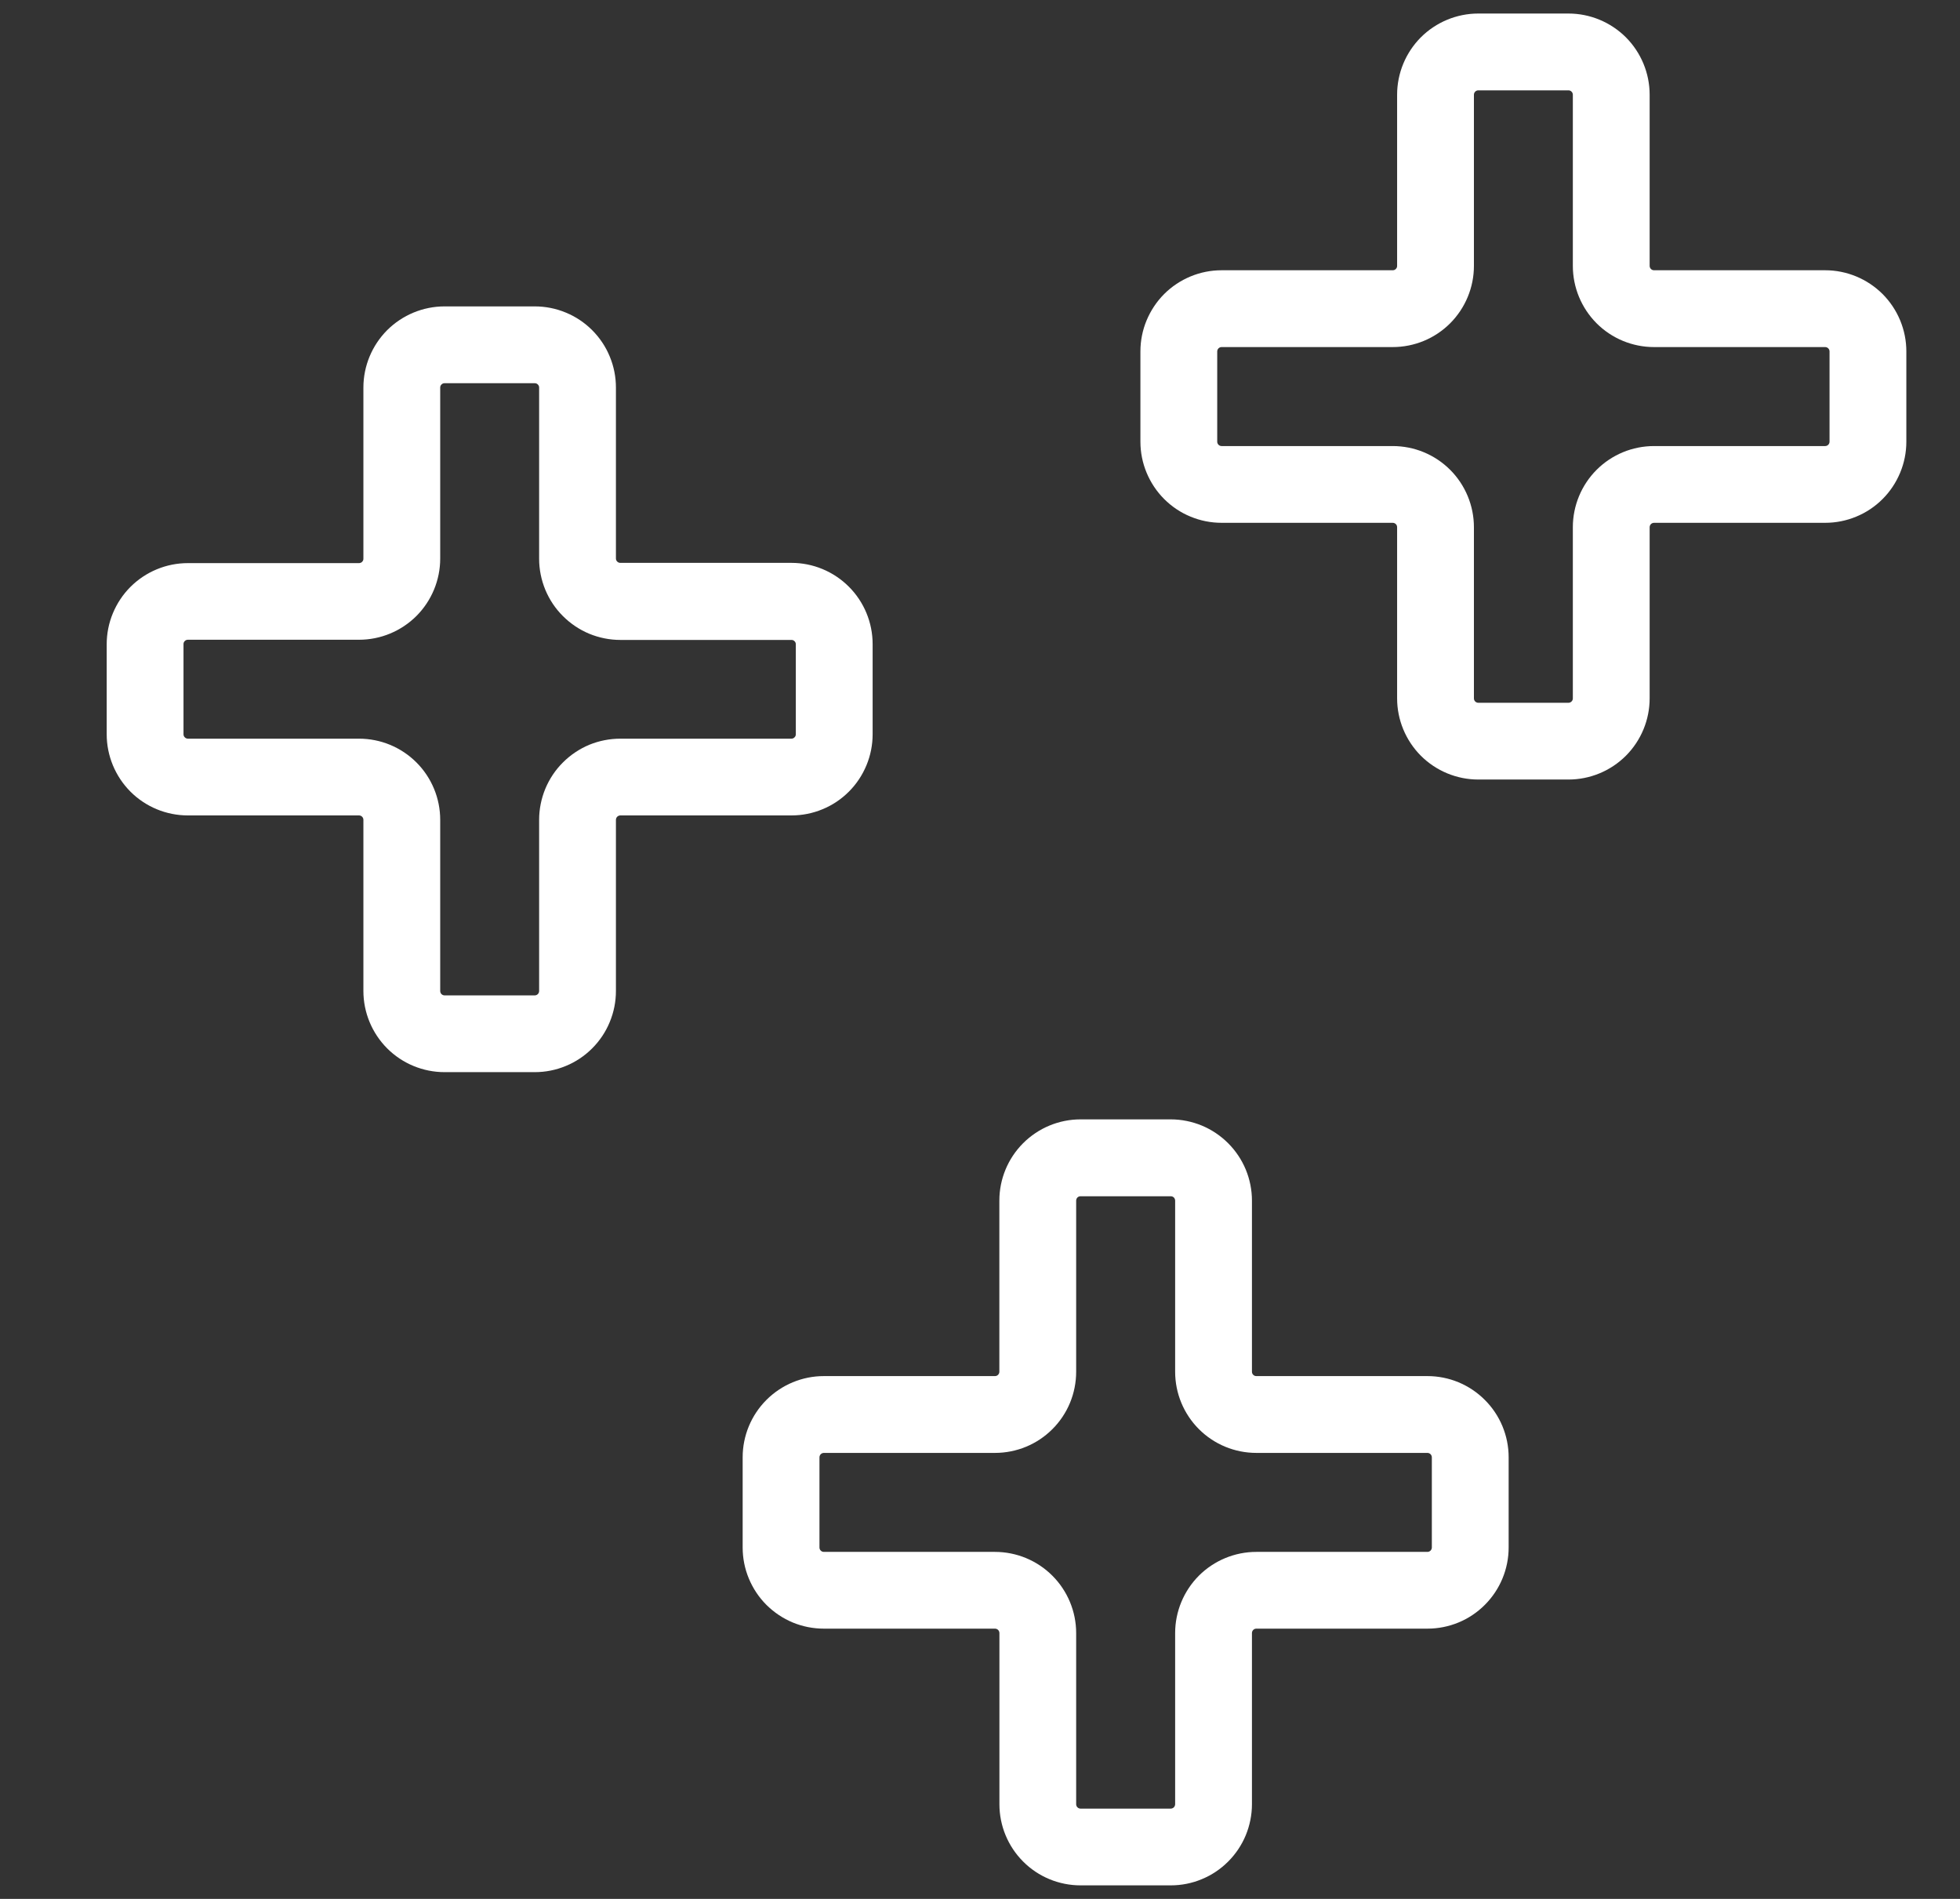
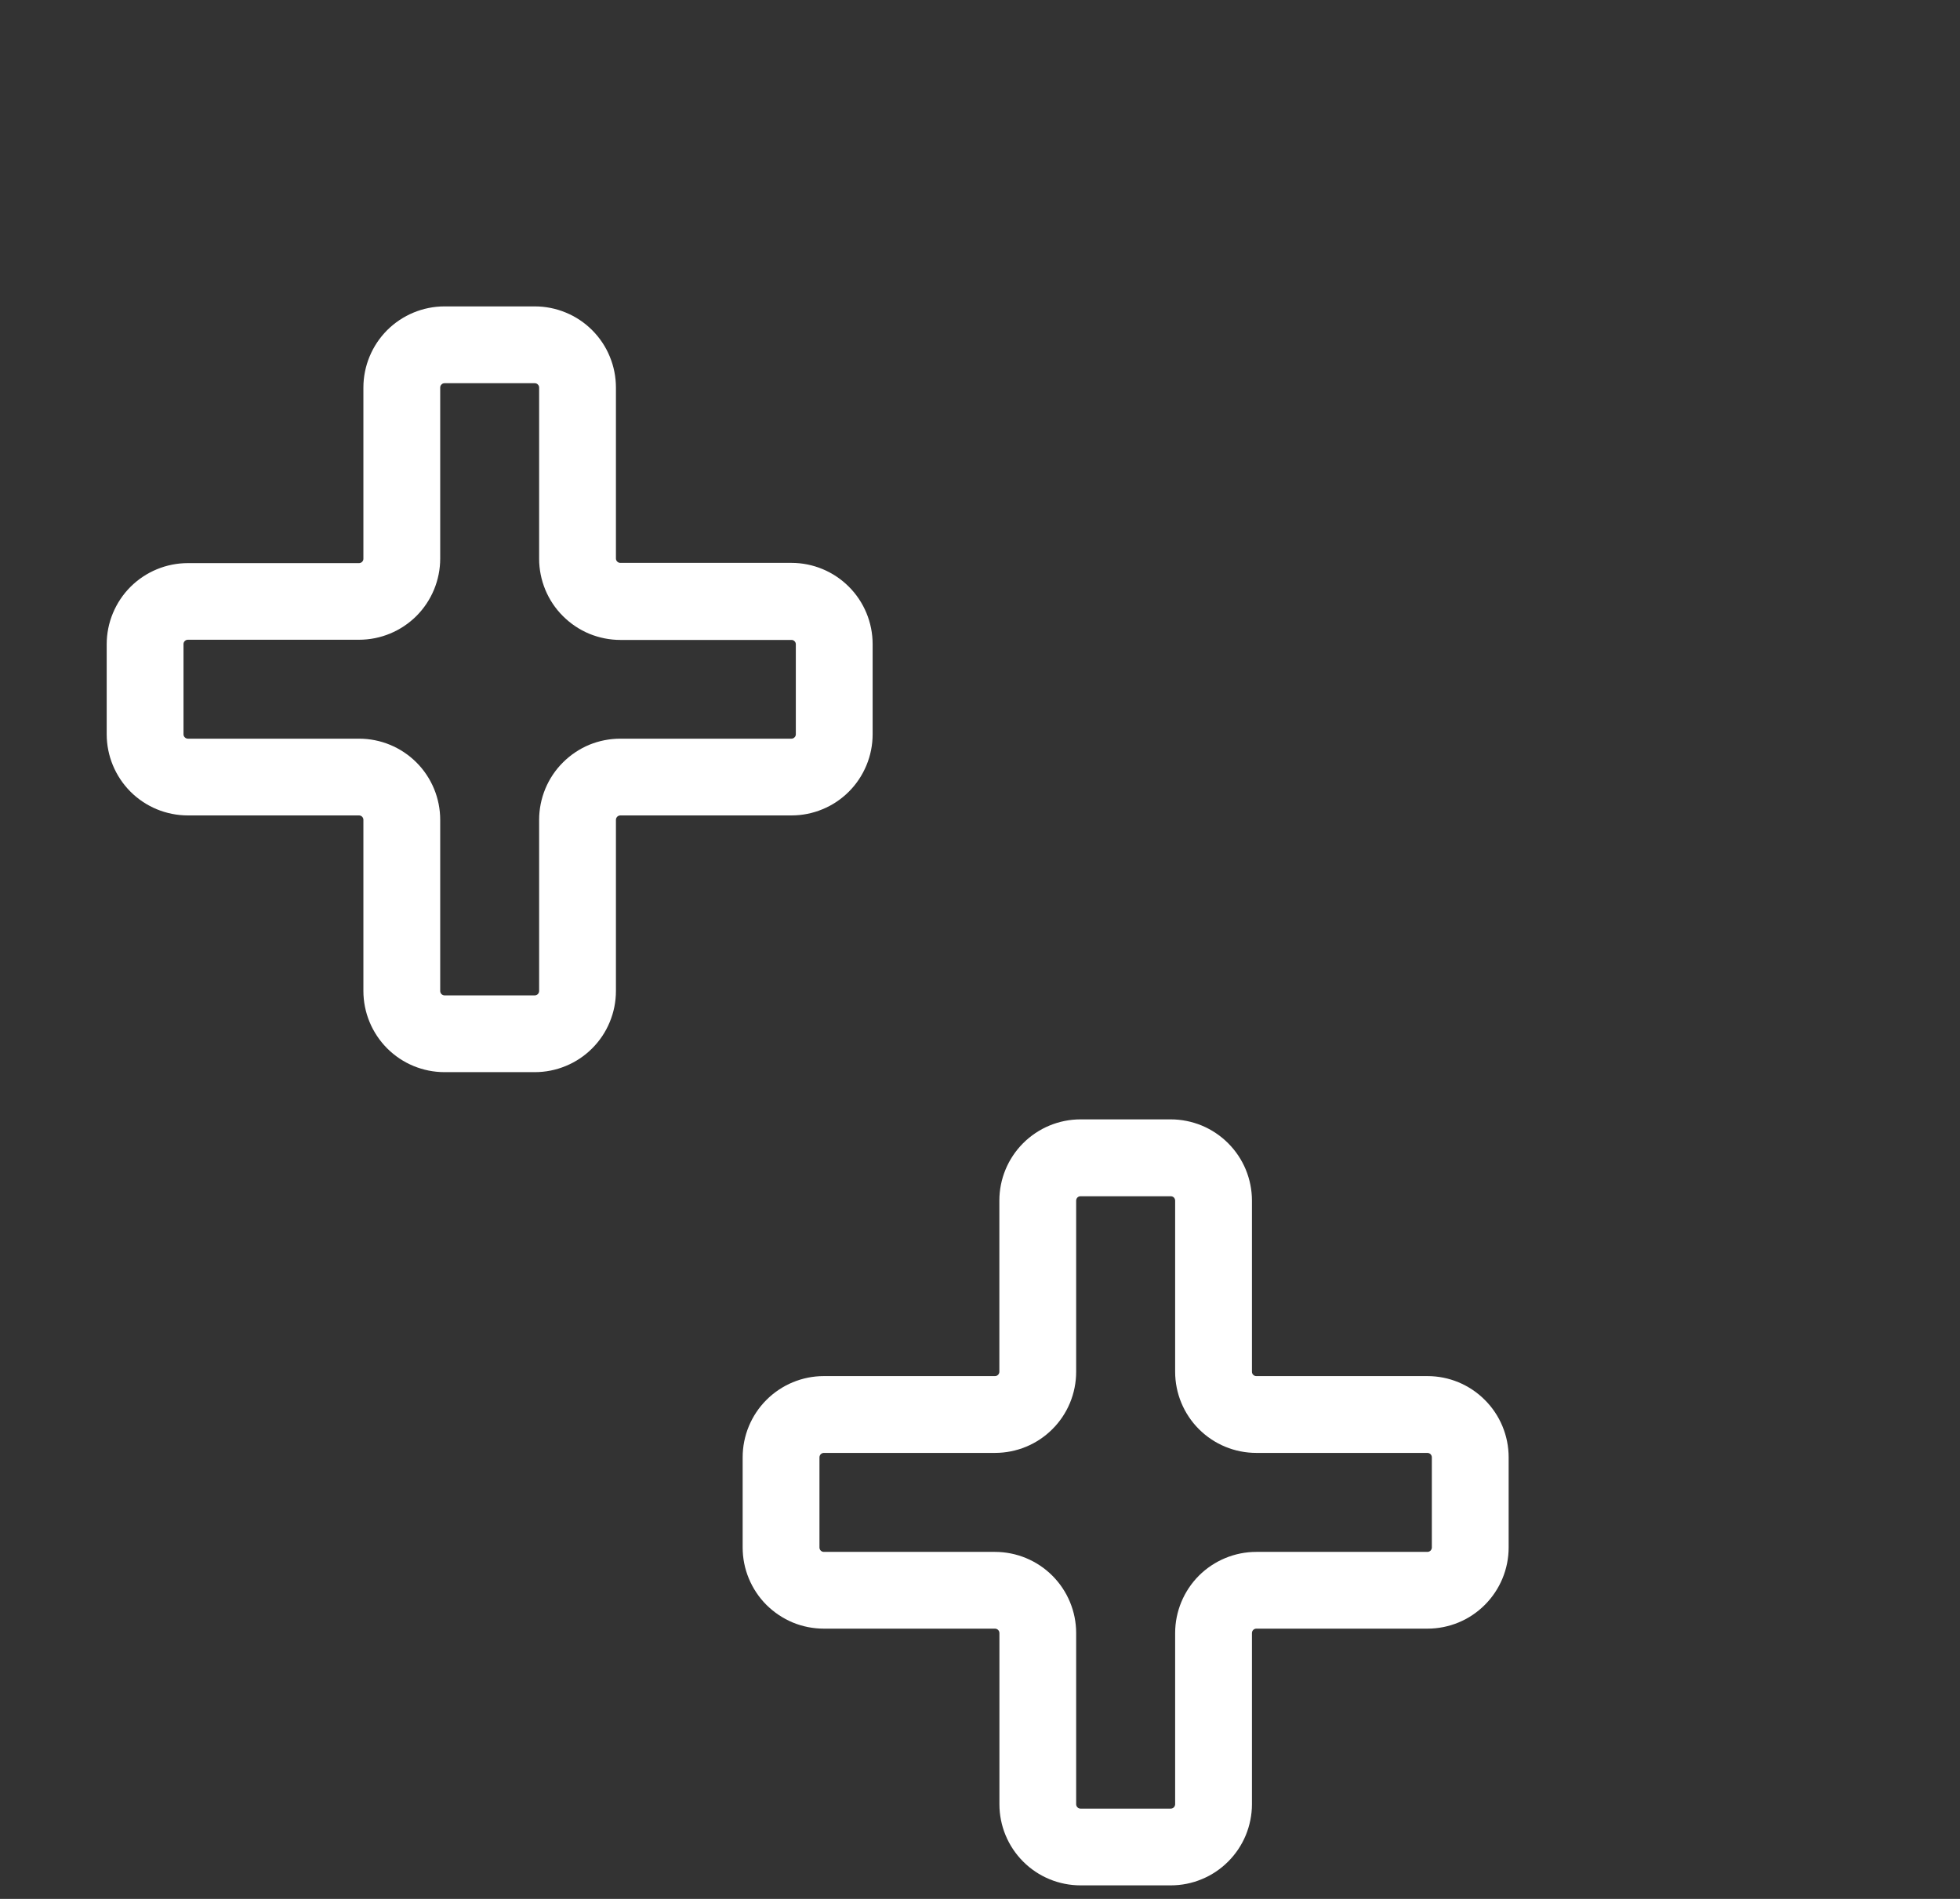
<svg xmlns="http://www.w3.org/2000/svg" width="32" height="31" viewBox="0 0 32 31" fill="none">
  <rect x="0" y="0" width="32" height="31" fill="#333333" stroke="none" />
  <path d="M13.451 26.588H16.245C16.264 26.588 16.282 26.596 16.296 26.609C16.309 26.623 16.317 26.641 16.317 26.66V29.454C16.317 29.805 16.456 30.142 16.705 30.391C16.953 30.64 17.291 30.779 17.642 30.779H19.114C19.288 30.779 19.461 30.745 19.621 30.678C19.782 30.612 19.928 30.514 20.051 30.391C20.174 30.268 20.272 30.122 20.339 29.961C20.405 29.8 20.44 29.628 20.44 29.454V26.66C20.44 26.641 20.447 26.623 20.461 26.609C20.474 26.596 20.492 26.588 20.511 26.588H23.305C23.657 26.588 23.994 26.449 24.242 26.2C24.491 25.951 24.631 25.614 24.631 25.263V23.791C24.631 23.439 24.491 23.102 24.242 22.854C23.994 22.605 23.657 22.465 23.305 22.465H20.511C20.492 22.465 20.474 22.458 20.461 22.444C20.447 22.431 20.44 22.413 20.44 22.394V19.6C20.44 19.426 20.405 19.253 20.339 19.093C20.272 18.932 20.174 18.786 20.051 18.663C19.928 18.54 19.782 18.442 19.621 18.375C19.461 18.309 19.288 18.274 19.114 18.274H17.641C17.29 18.274 16.953 18.414 16.704 18.663C16.456 18.911 16.316 19.248 16.316 19.6V22.394C16.316 22.413 16.308 22.431 16.295 22.444C16.282 22.458 16.263 22.465 16.244 22.465H13.45C13.099 22.465 12.762 22.605 12.513 22.854C12.265 23.102 12.125 23.439 12.125 23.791V25.263C12.125 25.437 12.159 25.609 12.226 25.77C12.293 25.931 12.39 26.077 12.513 26.2C12.637 26.323 12.783 26.421 12.944 26.488C13.104 26.554 13.277 26.588 13.451 26.588ZM13.379 23.791C13.379 23.772 13.387 23.754 13.4 23.74C13.414 23.727 13.432 23.719 13.451 23.719H16.245C16.596 23.719 16.934 23.58 17.182 23.331C17.431 23.083 17.57 22.746 17.57 22.394V19.6C17.57 19.581 17.578 19.563 17.591 19.549C17.605 19.536 17.623 19.529 17.642 19.529H19.114C19.133 19.529 19.151 19.536 19.165 19.549C19.178 19.563 19.186 19.581 19.186 19.6V22.394C19.186 22.746 19.326 23.083 19.574 23.331C19.823 23.58 20.16 23.719 20.511 23.719H23.305C23.324 23.719 23.342 23.727 23.356 23.74C23.369 23.754 23.377 23.772 23.377 23.791V25.263C23.377 25.282 23.369 25.3 23.356 25.314C23.342 25.327 23.324 25.335 23.305 25.335H20.511C20.16 25.335 19.823 25.475 19.574 25.723C19.326 25.972 19.186 26.309 19.186 26.66V29.454C19.186 29.473 19.178 29.491 19.165 29.505C19.151 29.518 19.133 29.526 19.114 29.526H17.641C17.622 29.526 17.604 29.518 17.591 29.505C17.577 29.491 17.57 29.473 17.57 29.454V26.66C17.57 26.309 17.43 25.972 17.181 25.723C16.933 25.475 16.596 25.335 16.244 25.335H13.45C13.431 25.335 13.413 25.327 13.4 25.314C13.386 25.3 13.379 25.282 13.379 25.263L13.379 23.791Z" fill="white" />
  <path d="M3.068 13.312H5.862C5.881 13.312 5.899 13.32 5.912 13.333C5.926 13.347 5.933 13.365 5.933 13.384V16.178C5.933 16.529 6.073 16.866 6.321 17.115C6.57 17.364 6.907 17.503 7.258 17.503H8.731C8.905 17.503 9.077 17.469 9.238 17.402C9.399 17.336 9.545 17.238 9.668 17.115C9.791 16.992 9.889 16.846 9.955 16.685C10.022 16.524 10.056 16.352 10.056 16.178V13.384C10.056 13.365 10.064 13.347 10.077 13.333C10.091 13.32 10.109 13.312 10.128 13.312H12.922C13.096 13.312 13.268 13.278 13.429 13.211C13.59 13.145 13.736 13.047 13.859 12.924C13.982 12.801 14.079 12.655 14.146 12.494C14.213 12.333 14.247 12.161 14.247 11.987V10.515C14.247 10.163 14.107 9.826 13.859 9.578C13.61 9.329 13.273 9.189 12.922 9.189H10.128C10.109 9.189 10.091 9.182 10.077 9.168C10.064 9.155 10.056 9.137 10.056 9.118V6.327C10.056 6.153 10.022 5.981 9.955 5.82C9.889 5.659 9.791 5.513 9.668 5.39C9.545 5.267 9.399 5.169 9.238 5.103C9.077 5.036 8.905 5.002 8.731 5.002H7.258C6.907 5.002 6.57 5.142 6.321 5.39C6.073 5.639 5.933 5.976 5.933 6.327V9.121C5.933 9.131 5.931 9.14 5.928 9.149C5.924 9.157 5.919 9.165 5.912 9.172C5.906 9.179 5.898 9.184 5.889 9.187C5.88 9.191 5.871 9.193 5.862 9.193H3.068C2.893 9.193 2.721 9.227 2.56 9.294C2.4 9.36 2.253 9.458 2.13 9.581C2.007 9.704 1.91 9.85 1.843 10.011C1.776 10.172 1.742 10.344 1.742 10.518V11.987C1.742 12.338 1.882 12.675 2.13 12.924C2.379 13.173 2.716 13.312 3.068 13.312ZM2.996 10.515C2.996 10.496 3.003 10.478 3.017 10.465C3.03 10.451 3.049 10.444 3.068 10.444H5.862C6.213 10.444 6.55 10.304 6.799 10.056C7.047 9.807 7.187 9.47 7.187 9.118V6.327C7.187 6.308 7.194 6.29 7.208 6.277C7.221 6.263 7.239 6.256 7.258 6.256H8.731C8.75 6.256 8.768 6.263 8.781 6.277C8.795 6.29 8.802 6.308 8.802 6.327V9.121C8.802 9.295 8.837 9.468 8.903 9.628C8.97 9.789 9.067 9.935 9.191 10.058C9.314 10.181 9.46 10.279 9.62 10.346C9.781 10.412 9.954 10.447 10.128 10.447H12.922C12.941 10.447 12.959 10.454 12.972 10.468C12.986 10.481 12.993 10.499 12.993 10.518V11.987C12.993 12.006 12.986 12.024 12.972 12.037C12.959 12.051 12.941 12.059 12.922 12.059H10.128C9.954 12.059 9.781 12.093 9.62 12.159C9.46 12.226 9.314 12.324 9.191 12.447C9.067 12.57 8.97 12.716 8.903 12.877C8.837 13.037 8.802 13.21 8.802 13.384V16.178C8.802 16.197 8.795 16.215 8.781 16.229C8.768 16.242 8.75 16.25 8.731 16.25H7.258C7.239 16.25 7.221 16.242 7.208 16.229C7.194 16.215 7.187 16.197 7.187 16.178V13.384C7.187 13.032 7.047 12.695 6.799 12.447C6.55 12.198 6.213 12.059 5.862 12.059H3.068C3.058 12.059 3.049 12.057 3.04 12.053C3.031 12.05 3.024 12.044 3.017 12.037C3.01 12.031 3.005 12.023 3.001 12.014C2.998 12.006 2.996 11.996 2.996 11.987V10.515Z" fill="white" />
-   <path d="M19.945 8.535H22.738C22.758 8.535 22.776 8.543 22.789 8.556C22.803 8.569 22.81 8.588 22.81 8.607V11.401C22.81 11.752 22.95 12.089 23.198 12.338C23.447 12.586 23.784 12.726 24.135 12.726H25.608C25.959 12.726 26.296 12.586 26.545 12.338C26.793 12.089 26.933 11.752 26.933 11.401V8.607C26.933 8.588 26.941 8.569 26.954 8.556C26.967 8.543 26.986 8.535 27.005 8.535H29.799C29.973 8.535 30.145 8.501 30.306 8.434C30.467 8.368 30.613 8.27 30.736 8.147C30.859 8.024 30.956 7.878 31.023 7.717C31.09 7.556 31.124 7.384 31.124 7.21V5.737C31.124 5.386 30.984 5.049 30.736 4.8C30.487 4.552 30.15 4.412 29.799 4.412H27.005C26.986 4.412 26.967 4.405 26.954 4.391C26.941 4.378 26.933 4.36 26.933 4.341V1.547C26.933 1.195 26.793 0.858 26.545 0.609C26.296 0.361 25.959 0.221 25.608 0.221H24.135C23.784 0.221 23.447 0.361 23.198 0.609C22.95 0.858 22.81 1.195 22.81 1.547V4.341C22.81 4.36 22.803 4.378 22.789 4.391C22.776 4.405 22.758 4.412 22.738 4.412H19.945C19.77 4.412 19.598 4.446 19.437 4.513C19.276 4.58 19.13 4.677 19.007 4.8C18.884 4.923 18.787 5.07 18.72 5.23C18.653 5.391 18.619 5.563 18.619 5.737V7.21C18.619 7.384 18.653 7.556 18.72 7.717C18.787 7.878 18.884 8.024 19.007 8.147C19.13 8.27 19.276 8.368 19.437 8.434C19.598 8.501 19.77 8.535 19.945 8.535ZM19.873 5.738C19.873 5.719 19.88 5.701 19.894 5.687C19.907 5.674 19.925 5.666 19.945 5.666H22.738C23.09 5.666 23.427 5.527 23.676 5.278C23.924 5.029 24.064 4.692 24.064 4.341V1.547C24.064 1.528 24.071 1.51 24.085 1.496C24.098 1.483 24.116 1.475 24.135 1.475H25.608C25.627 1.475 25.645 1.483 25.658 1.496C25.672 1.51 25.679 1.528 25.679 1.547V4.341C25.679 4.692 25.819 5.029 26.067 5.278C26.316 5.527 26.653 5.666 27.005 5.666H29.799C29.818 5.666 29.836 5.674 29.849 5.687C29.863 5.701 29.87 5.719 29.87 5.738V7.21C29.87 7.229 29.863 7.247 29.849 7.261C29.836 7.274 29.818 7.282 29.799 7.282H27.005C26.653 7.282 26.316 7.421 26.067 7.67C25.819 7.918 25.679 8.256 25.679 8.607V11.401C25.679 11.41 25.677 11.42 25.674 11.428C25.67 11.437 25.665 11.445 25.658 11.452C25.652 11.458 25.644 11.464 25.635 11.467C25.626 11.471 25.617 11.473 25.608 11.473H24.135C24.126 11.473 24.117 11.471 24.108 11.467C24.099 11.464 24.091 11.458 24.085 11.452C24.078 11.445 24.073 11.437 24.069 11.428C24.066 11.42 24.064 11.41 24.064 11.401V8.607C24.064 8.256 23.924 7.918 23.676 7.67C23.427 7.421 23.09 7.282 22.738 7.282H19.945C19.925 7.282 19.907 7.274 19.894 7.261C19.88 7.247 19.873 7.229 19.873 7.21V5.738Z" fill="white" />
</svg>